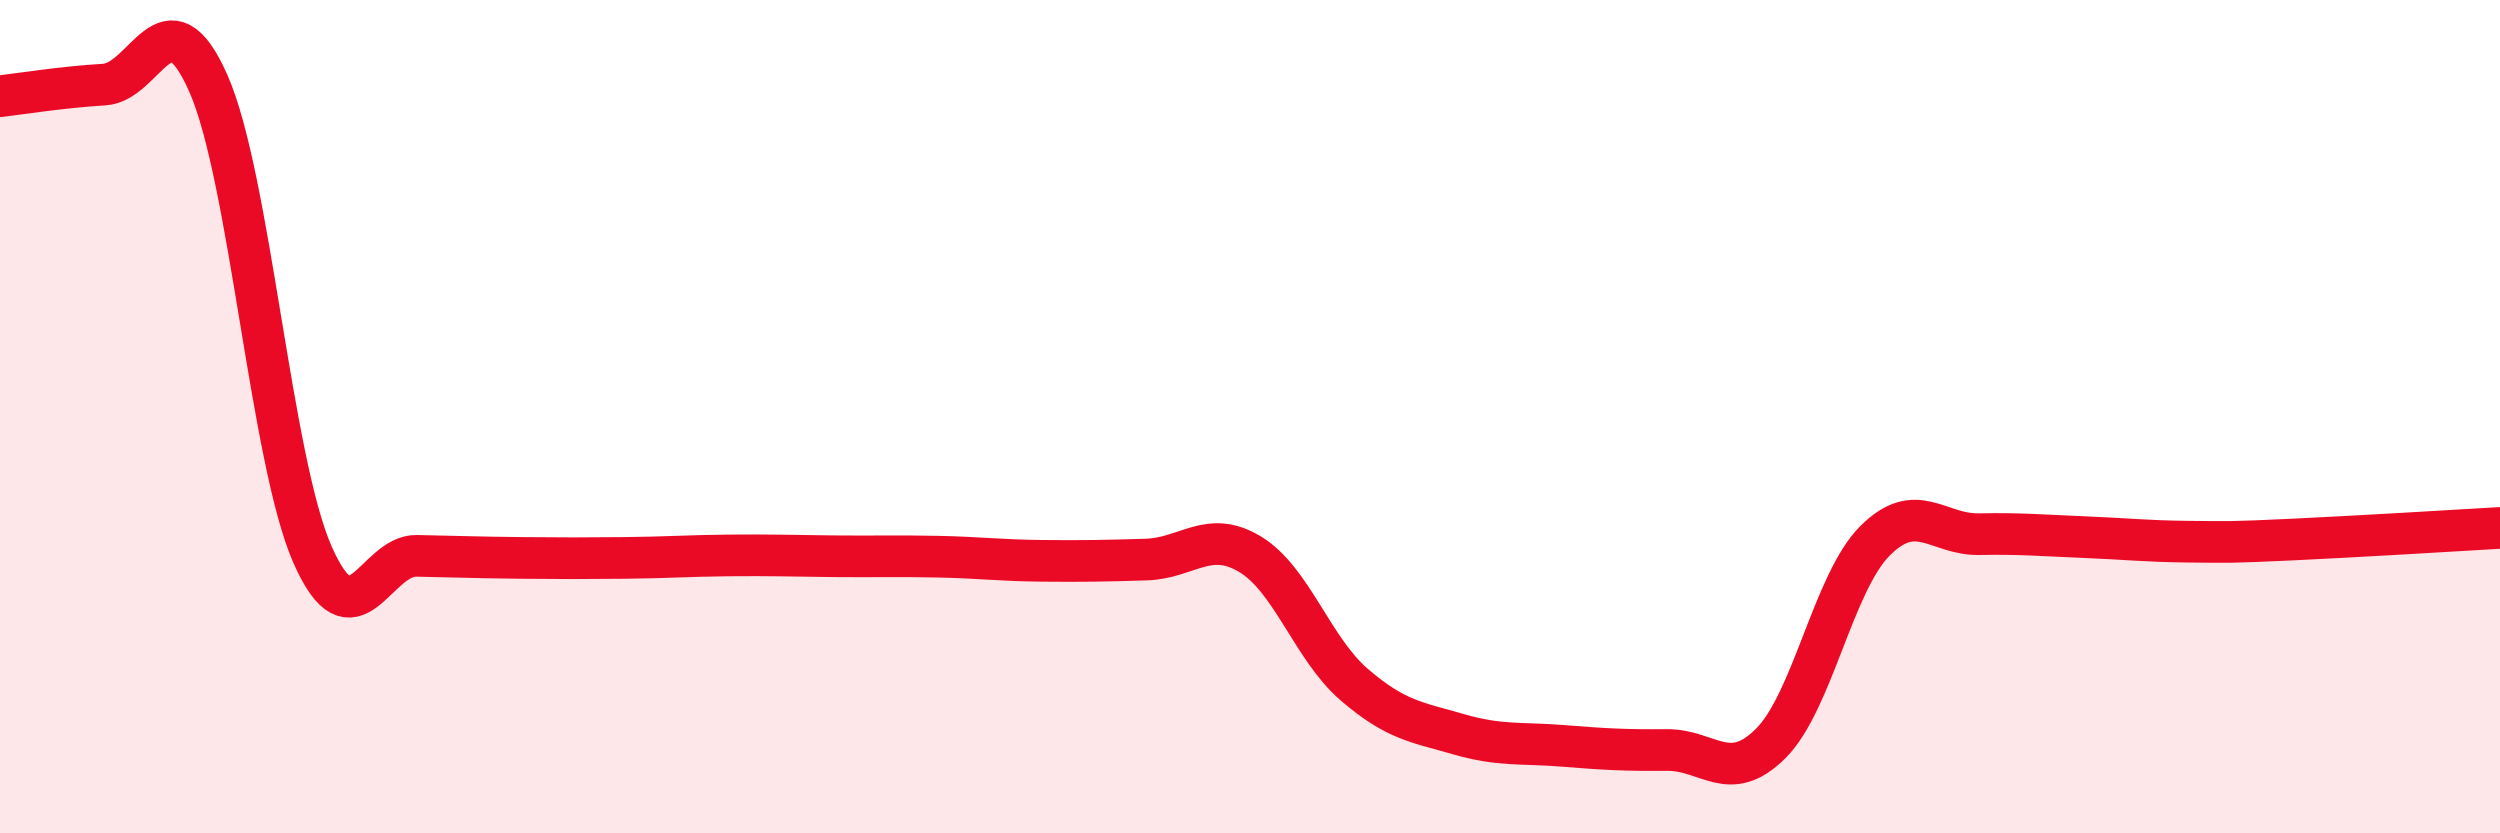
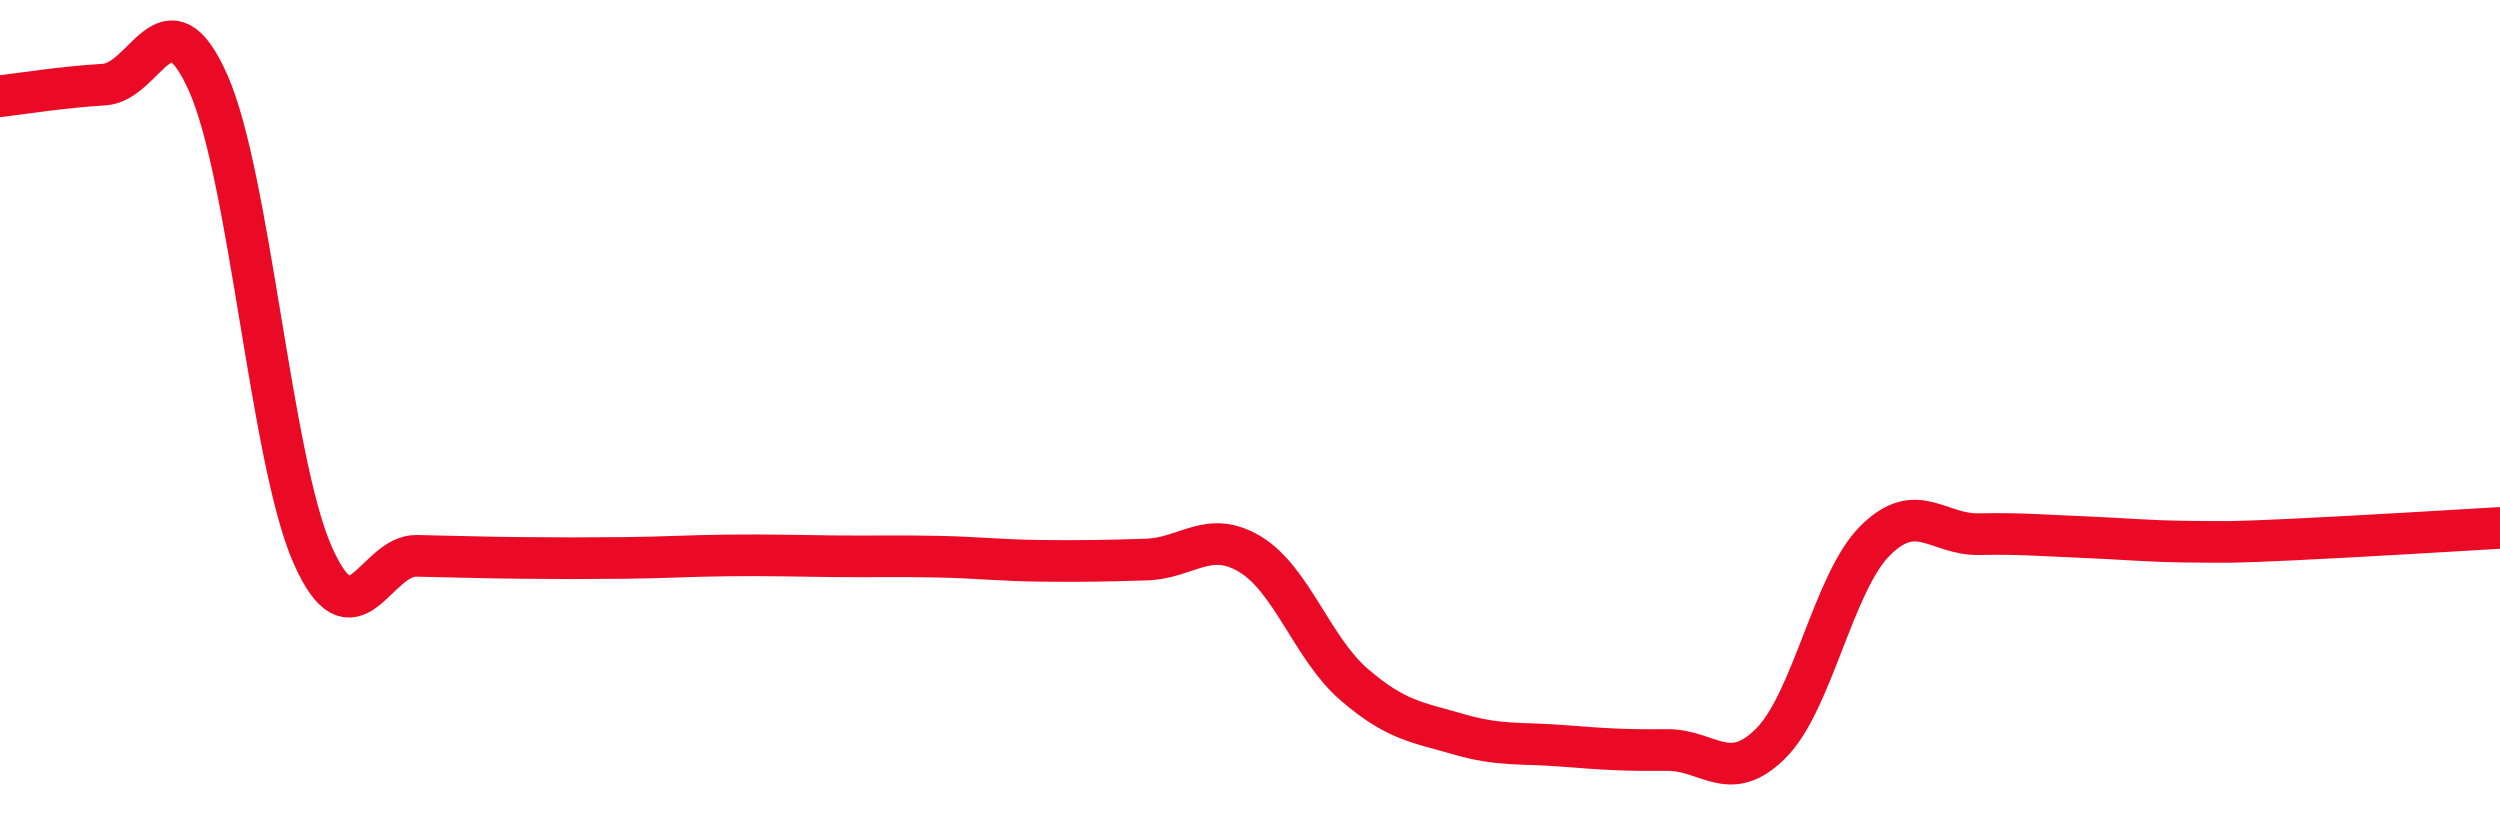
<svg xmlns="http://www.w3.org/2000/svg" width="60" height="20" viewBox="0 0 60 20">
-   <path d="M 0,2.31 C 0.5,2.25 1.5,2.09 2.5,2.03 C 3.5,1.97 4,-0.26 5,2 C 6,4.26 6.5,11.04 7.5,13.31 C 8.5,15.58 9,13.32 10,13.34 C 11,13.36 11.5,13.38 12.5,13.39 C 13.5,13.4 14,13.4 15,13.39 C 16,13.38 16.5,13.34 17.5,13.33 C 18.5,13.32 19,13.34 20,13.35 C 21,13.36 21.5,13.34 22.5,13.36 C 23.5,13.38 24,13.45 25,13.46 C 26,13.47 26.5,13.46 27.5,13.43 C 28.5,13.4 29,12.7 30,13.3 C 31,13.9 31.5,15.57 32.5,16.43 C 33.5,17.29 34,17.33 35,17.62 C 36,17.91 36.5,17.82 37.5,17.9 C 38.5,17.98 39,18.01 40,18 C 41,17.99 41.5,18.84 42.5,17.84 C 43.5,16.84 44,13.98 45,12.98 C 46,11.98 46.5,12.84 47.5,12.82 C 48.5,12.8 49,12.85 50,12.89 C 51,12.93 51.5,12.99 52.5,13 C 53.5,13.01 53.5,13.02 55,12.95 C 56.5,12.88 59,12.73 60,12.67L60 20L0 20Z" fill="#EB0A25" opacity="0.1" stroke-linecap="round" stroke-linejoin="round" />
  <path d="M 0,2.31 C 0.5,2.25 1.5,2.09 2.5,2.03 C 3.5,1.97 4,-0.26 5,2 C 6,4.26 6.5,11.04 7.5,13.31 C 8.5,15.58 9,13.32 10,13.34 C 11,13.36 11.5,13.38 12.5,13.39 C 13.5,13.4 14,13.4 15,13.39 C 16,13.38 16.5,13.34 17.5,13.33 C 18.5,13.32 19,13.34 20,13.35 C 21,13.36 21.5,13.34 22.5,13.36 C 23.5,13.38 24,13.45 25,13.46 C 26,13.47 26.5,13.46 27.5,13.43 C 28.5,13.4 29,12.7 30,13.3 C 31,13.9 31.5,15.57 32.5,16.43 C 33.5,17.29 34,17.33 35,17.62 C 36,17.91 36.5,17.82 37.5,17.9 C 38.5,17.98 39,18.01 40,18 C 41,17.99 41.5,18.84 42.5,17.84 C 43.5,16.84 44,13.98 45,12.98 C 46,11.98 46.5,12.84 47.5,12.82 C 48.5,12.8 49,12.85 50,12.89 C 51,12.93 51.5,12.99 52.5,13 C 53.5,13.01 53.5,13.02 55,12.95 C 56.5,12.88 59,12.73 60,12.67" stroke="#EB0A25" stroke-width="1" fill="none" stroke-linecap="round" stroke-linejoin="round" />
</svg>